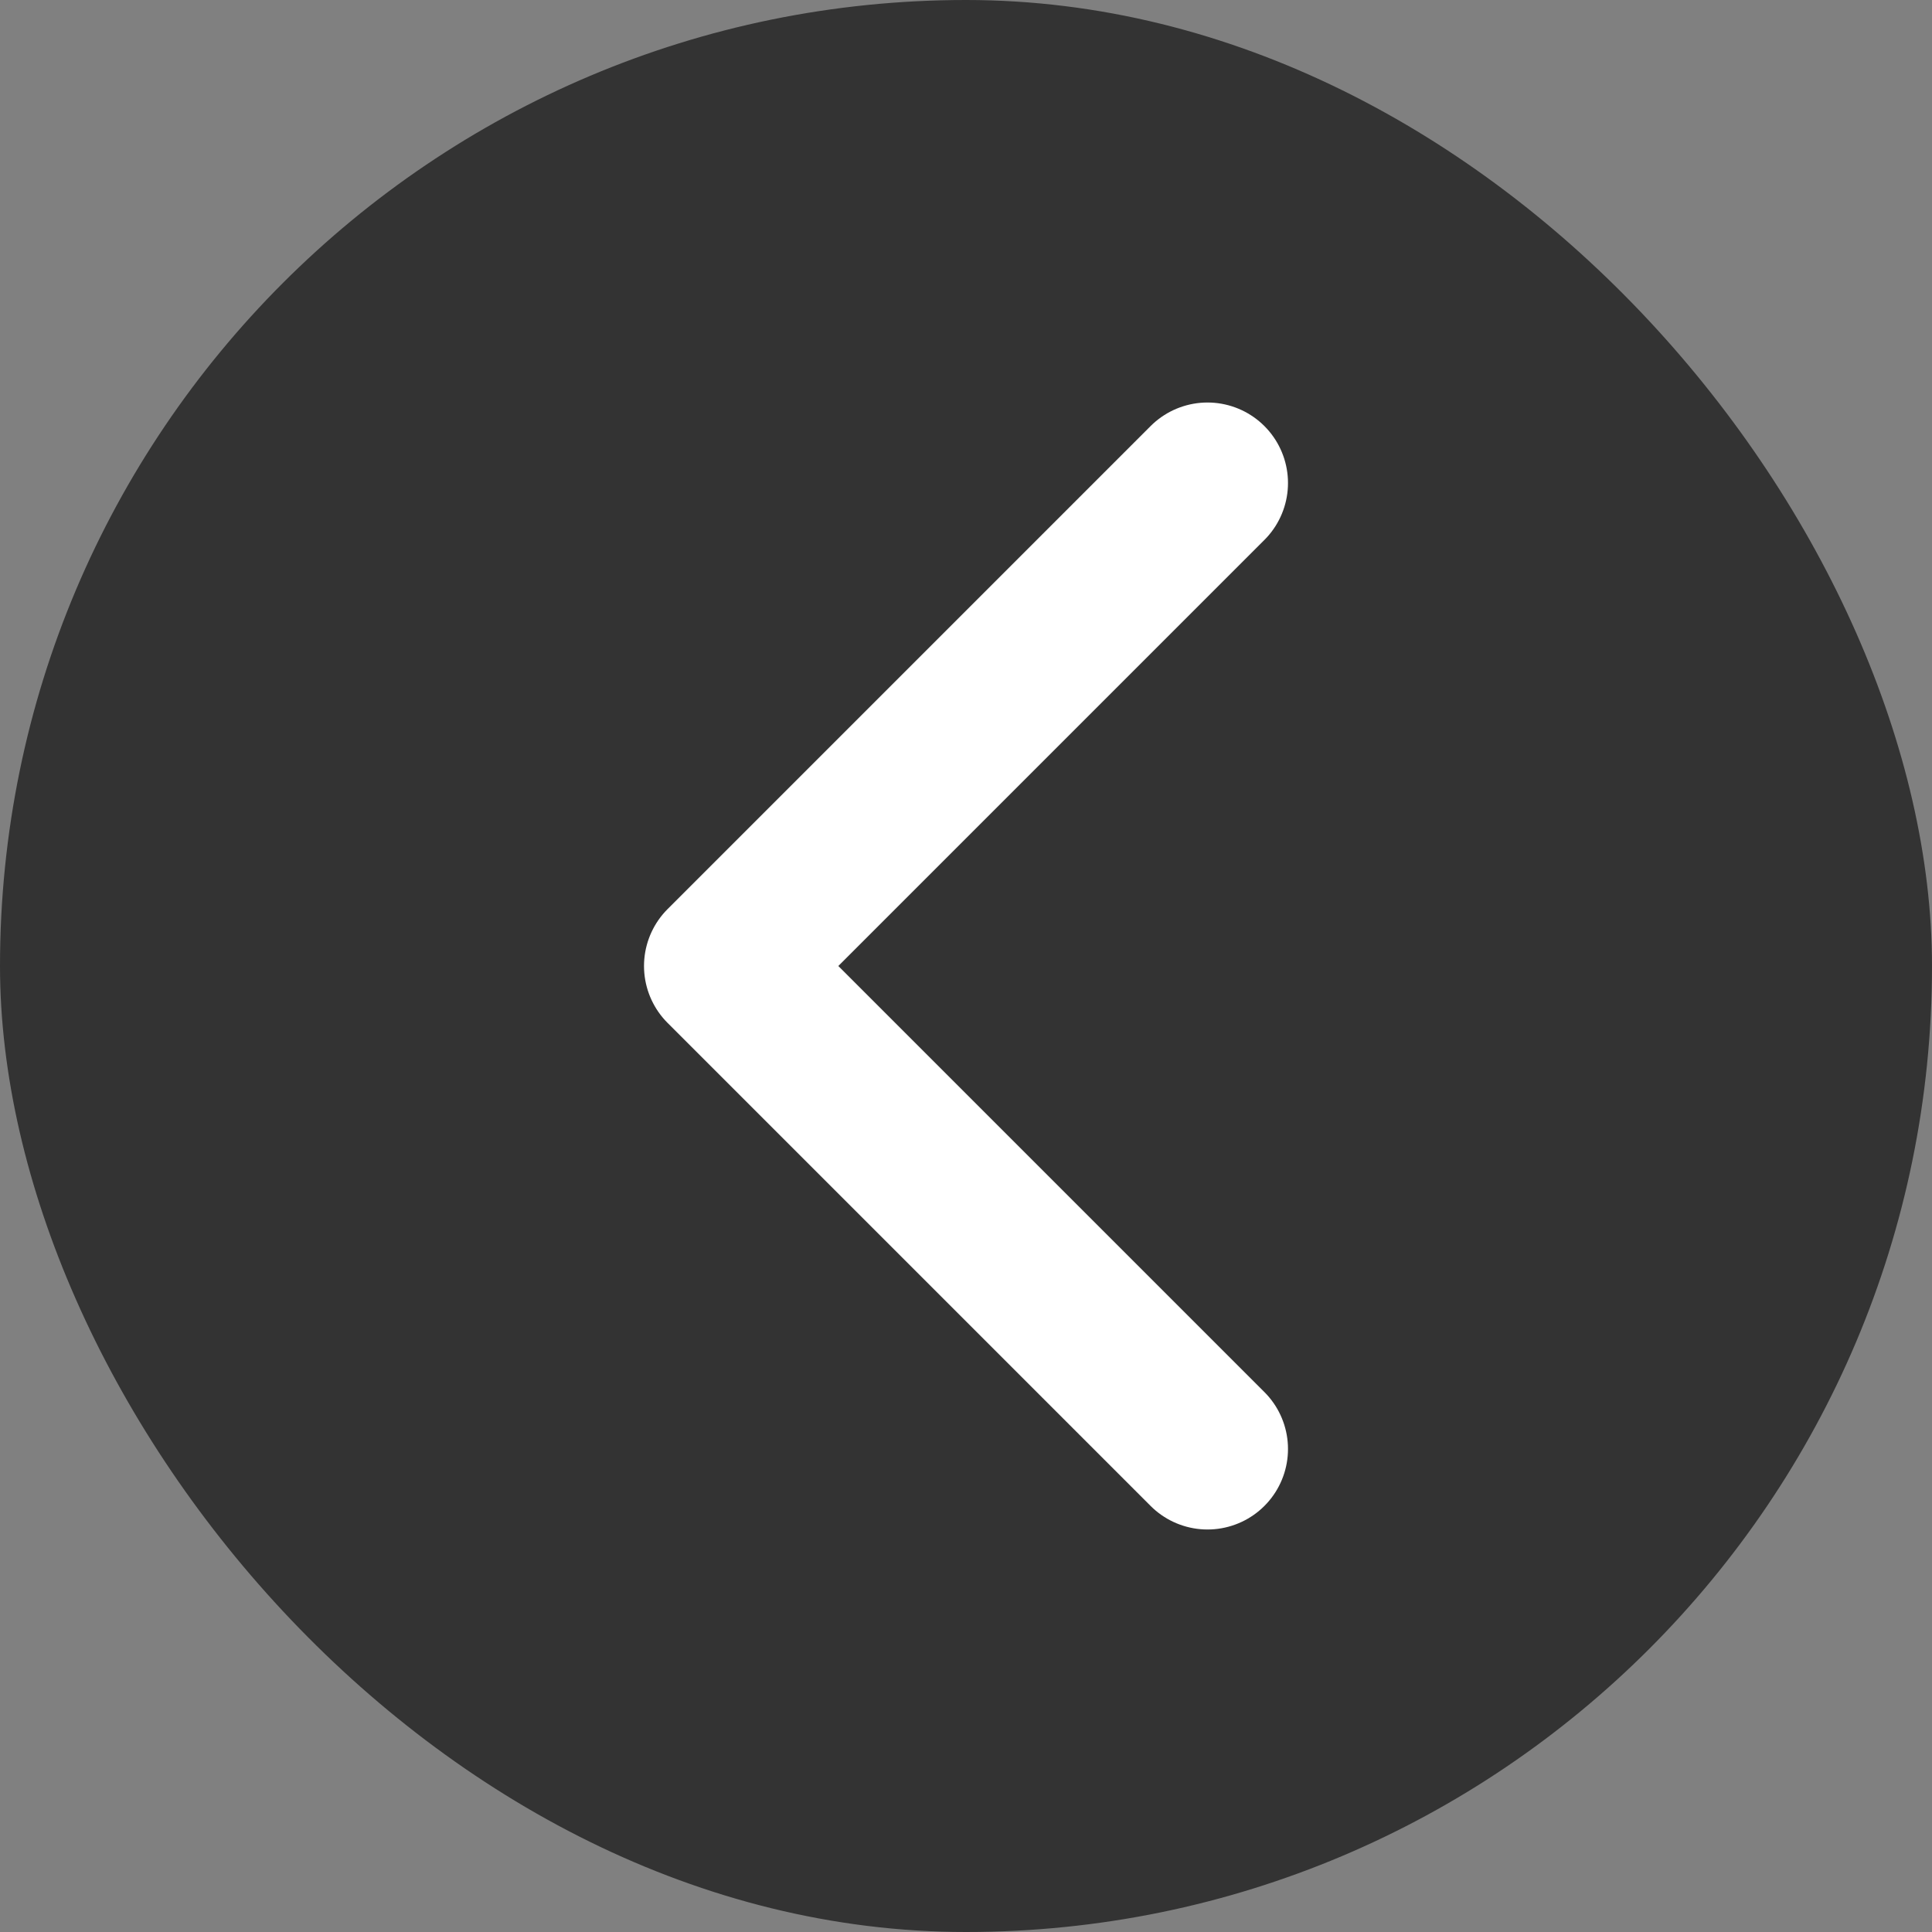
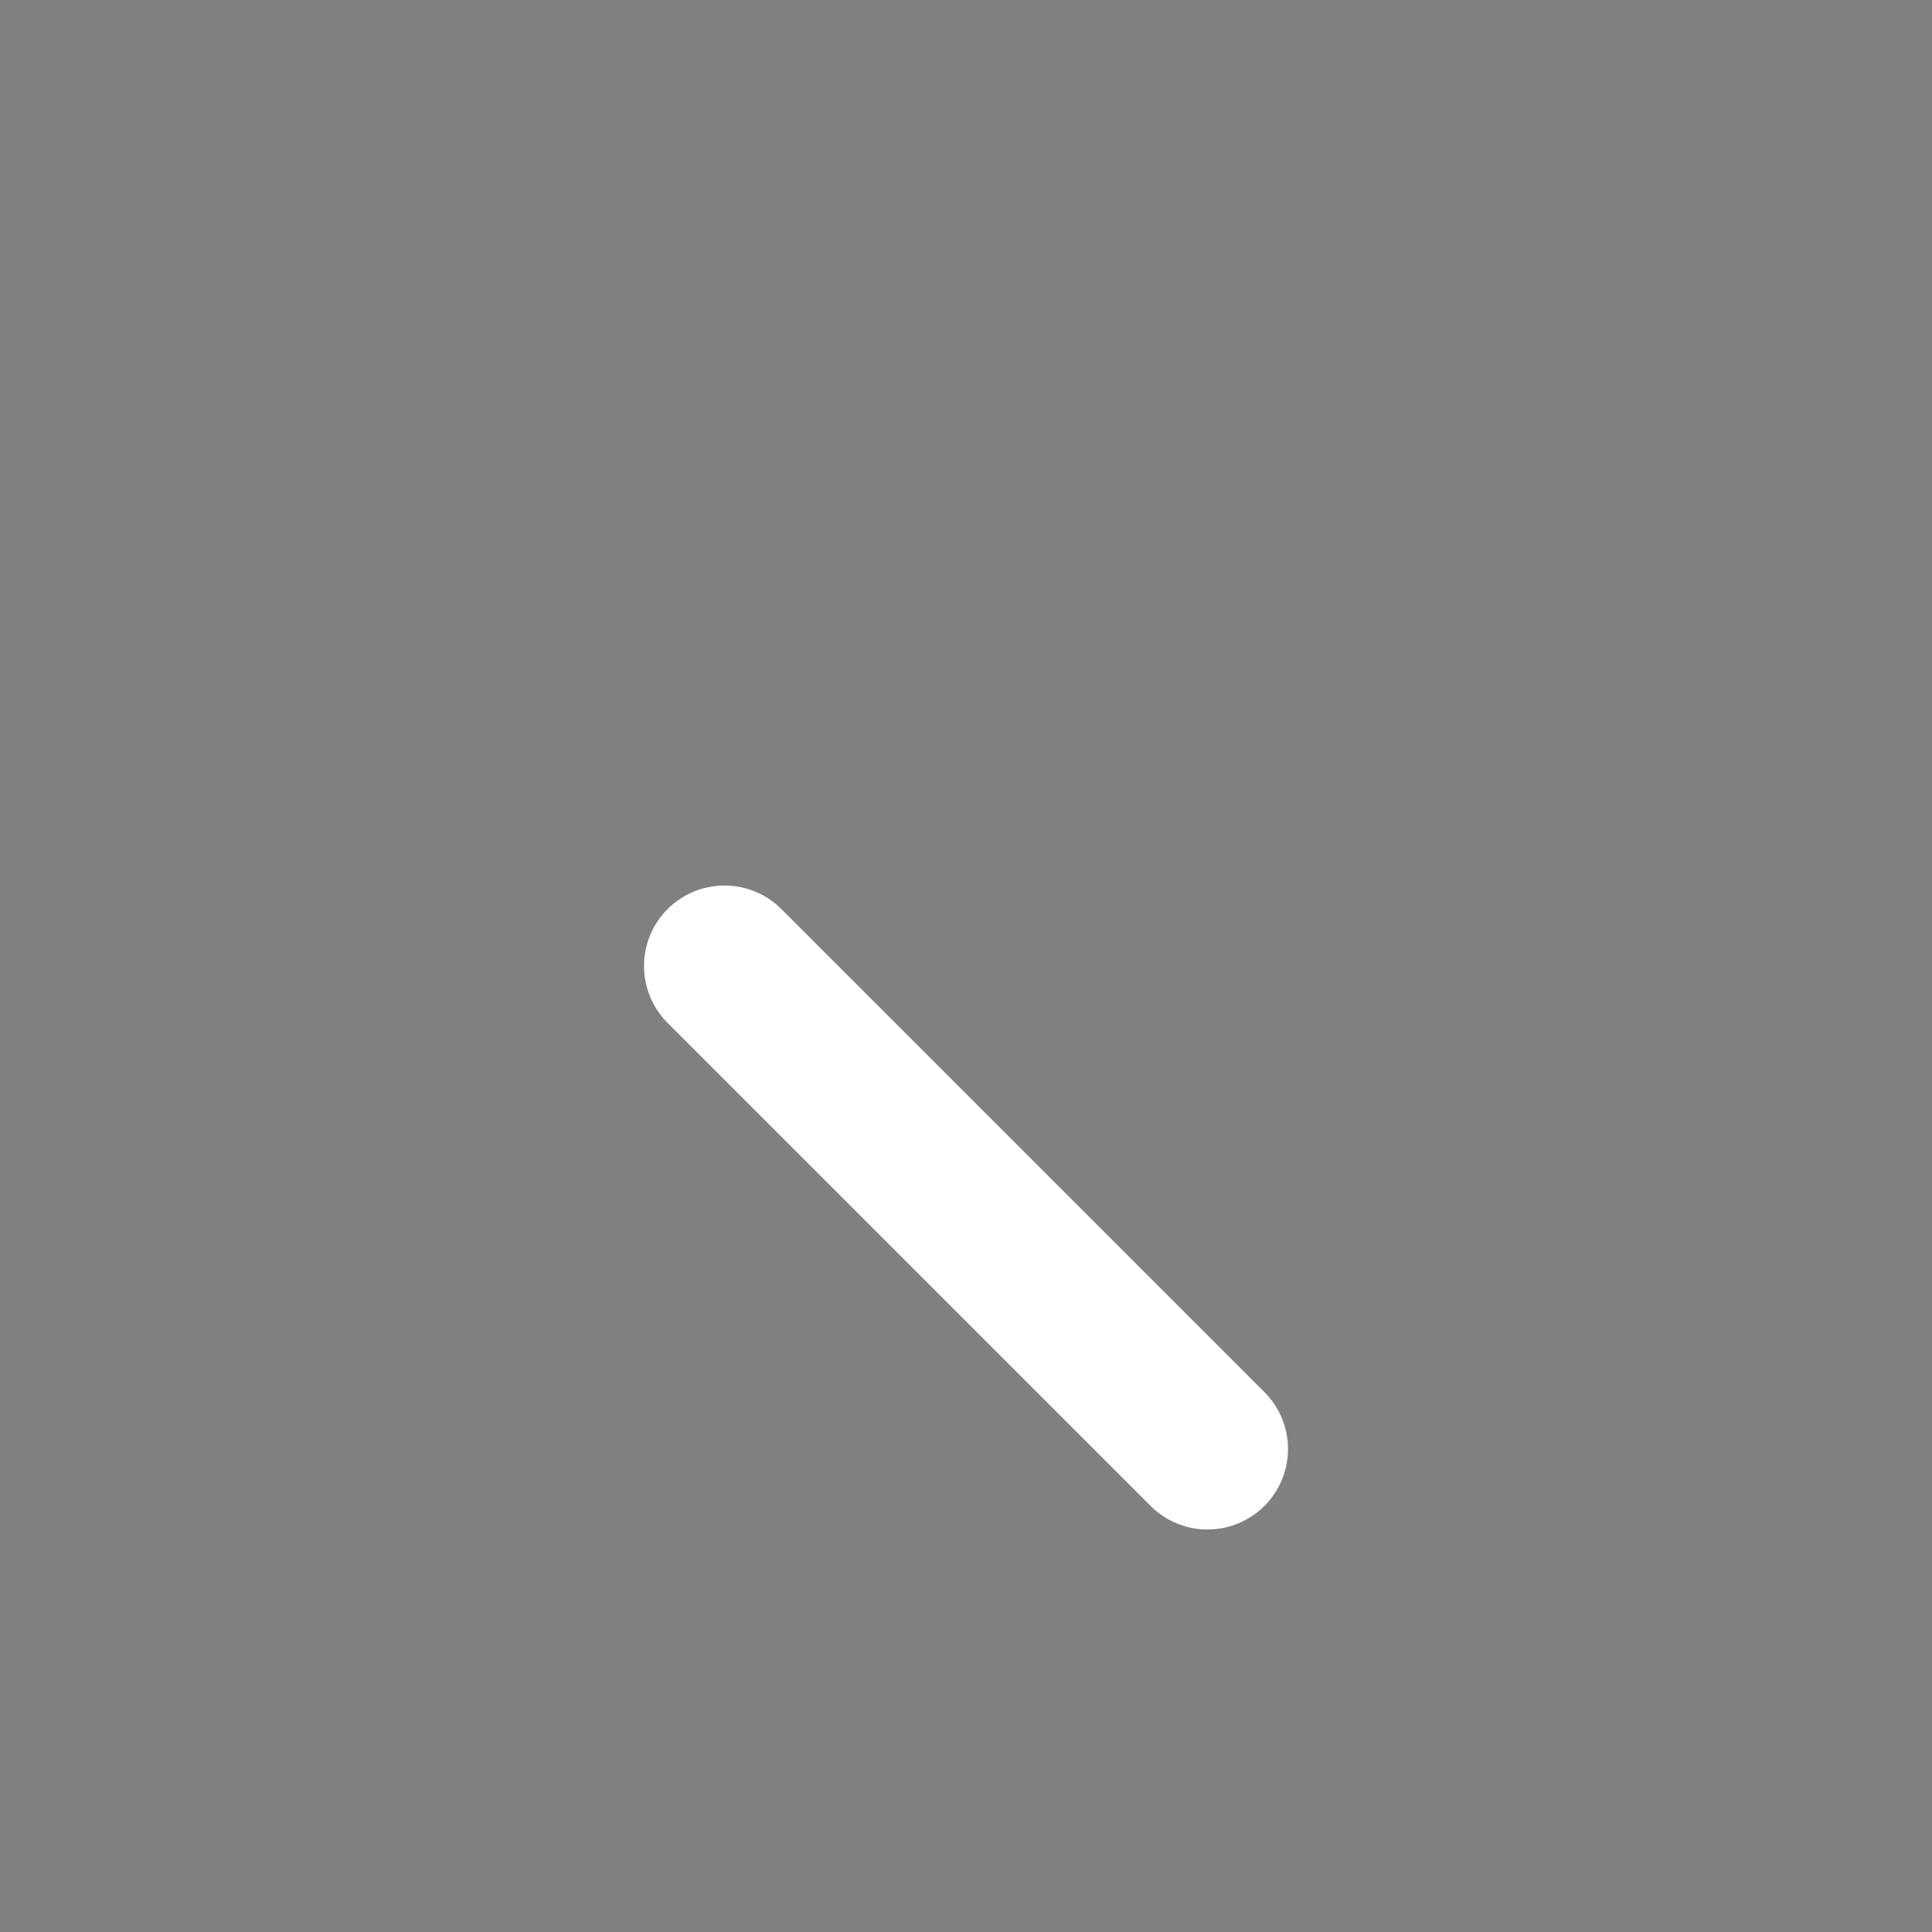
<svg xmlns="http://www.w3.org/2000/svg" width="40" height="40" viewBox="0 0 40 40" fill="none">
  <rect x="0" y="0" width="40" height="40" fill="#808080" stroke="none" />
  <g id="chevron-right">
-     <rect width="40" height="40" rx="20" fill="black" fill-opacity="0.6" />
-     <path id="Vector" d="M25 30L15 20L25 10" stroke="white" stroke-width="3.333" stroke-linecap="round" stroke-linejoin="round" />
+     <path id="Vector" d="M25 30L15 20" stroke="white" stroke-width="3.333" stroke-linecap="round" stroke-linejoin="round" />
  </g>
</svg>